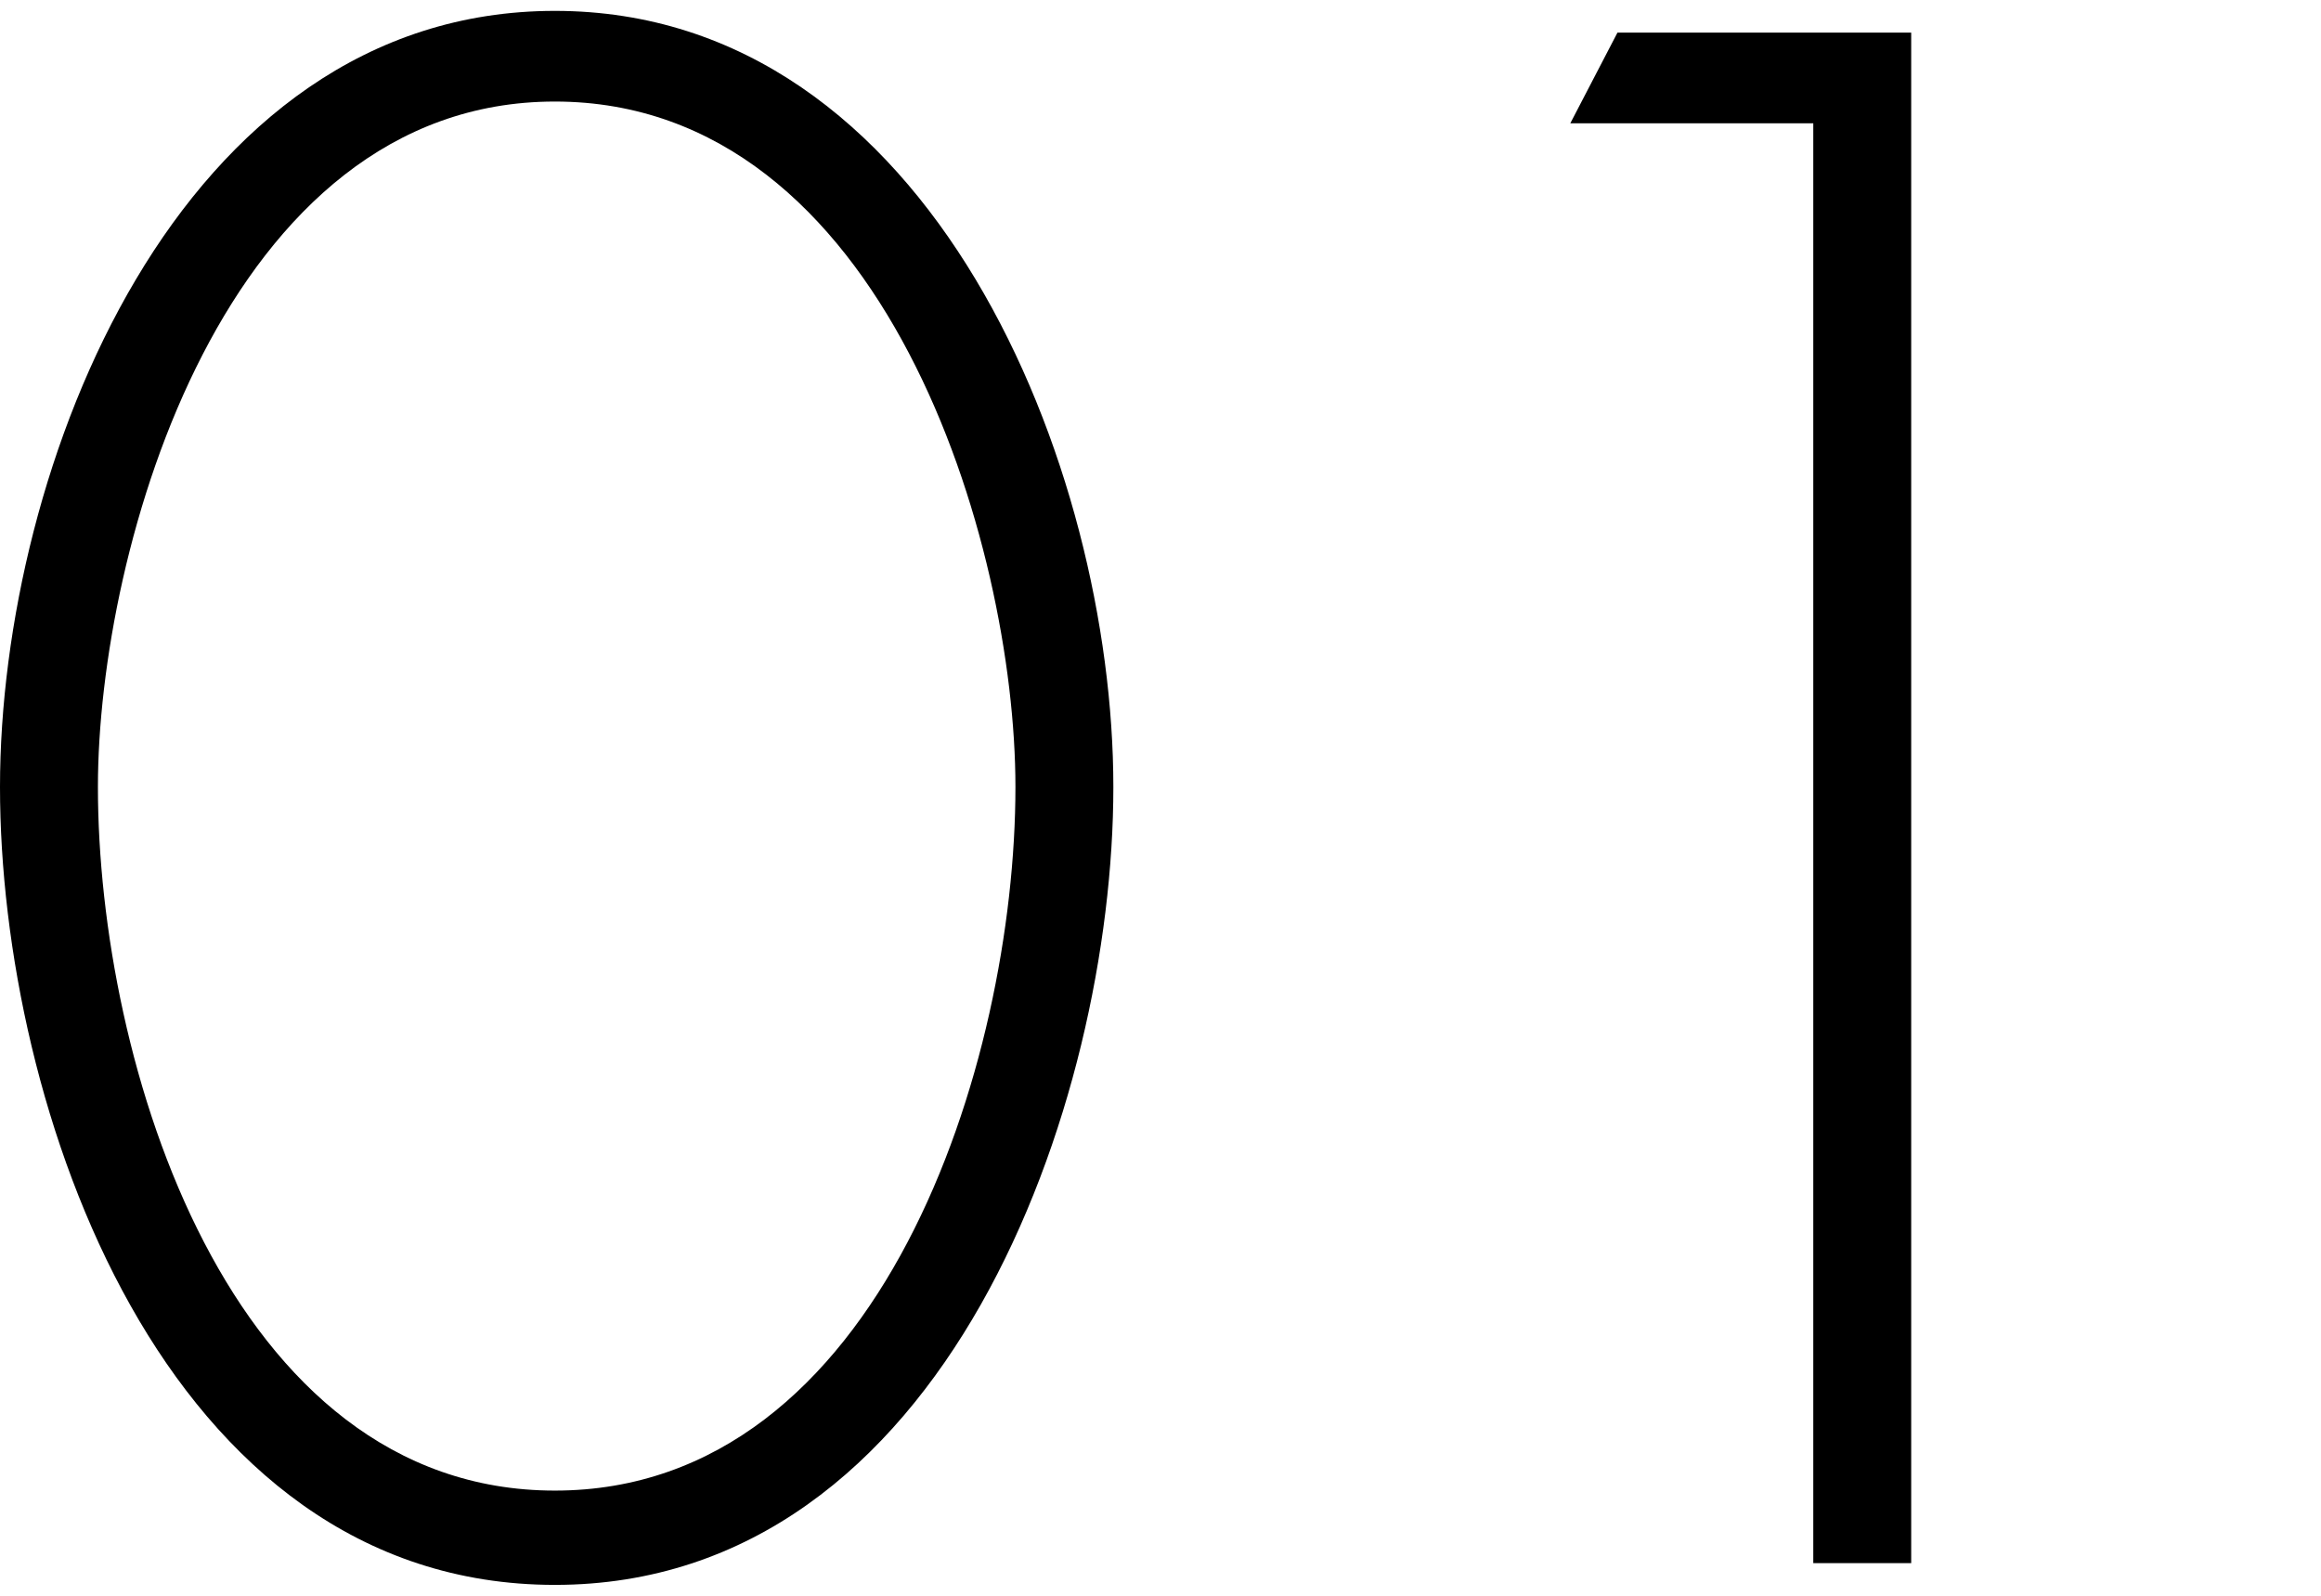
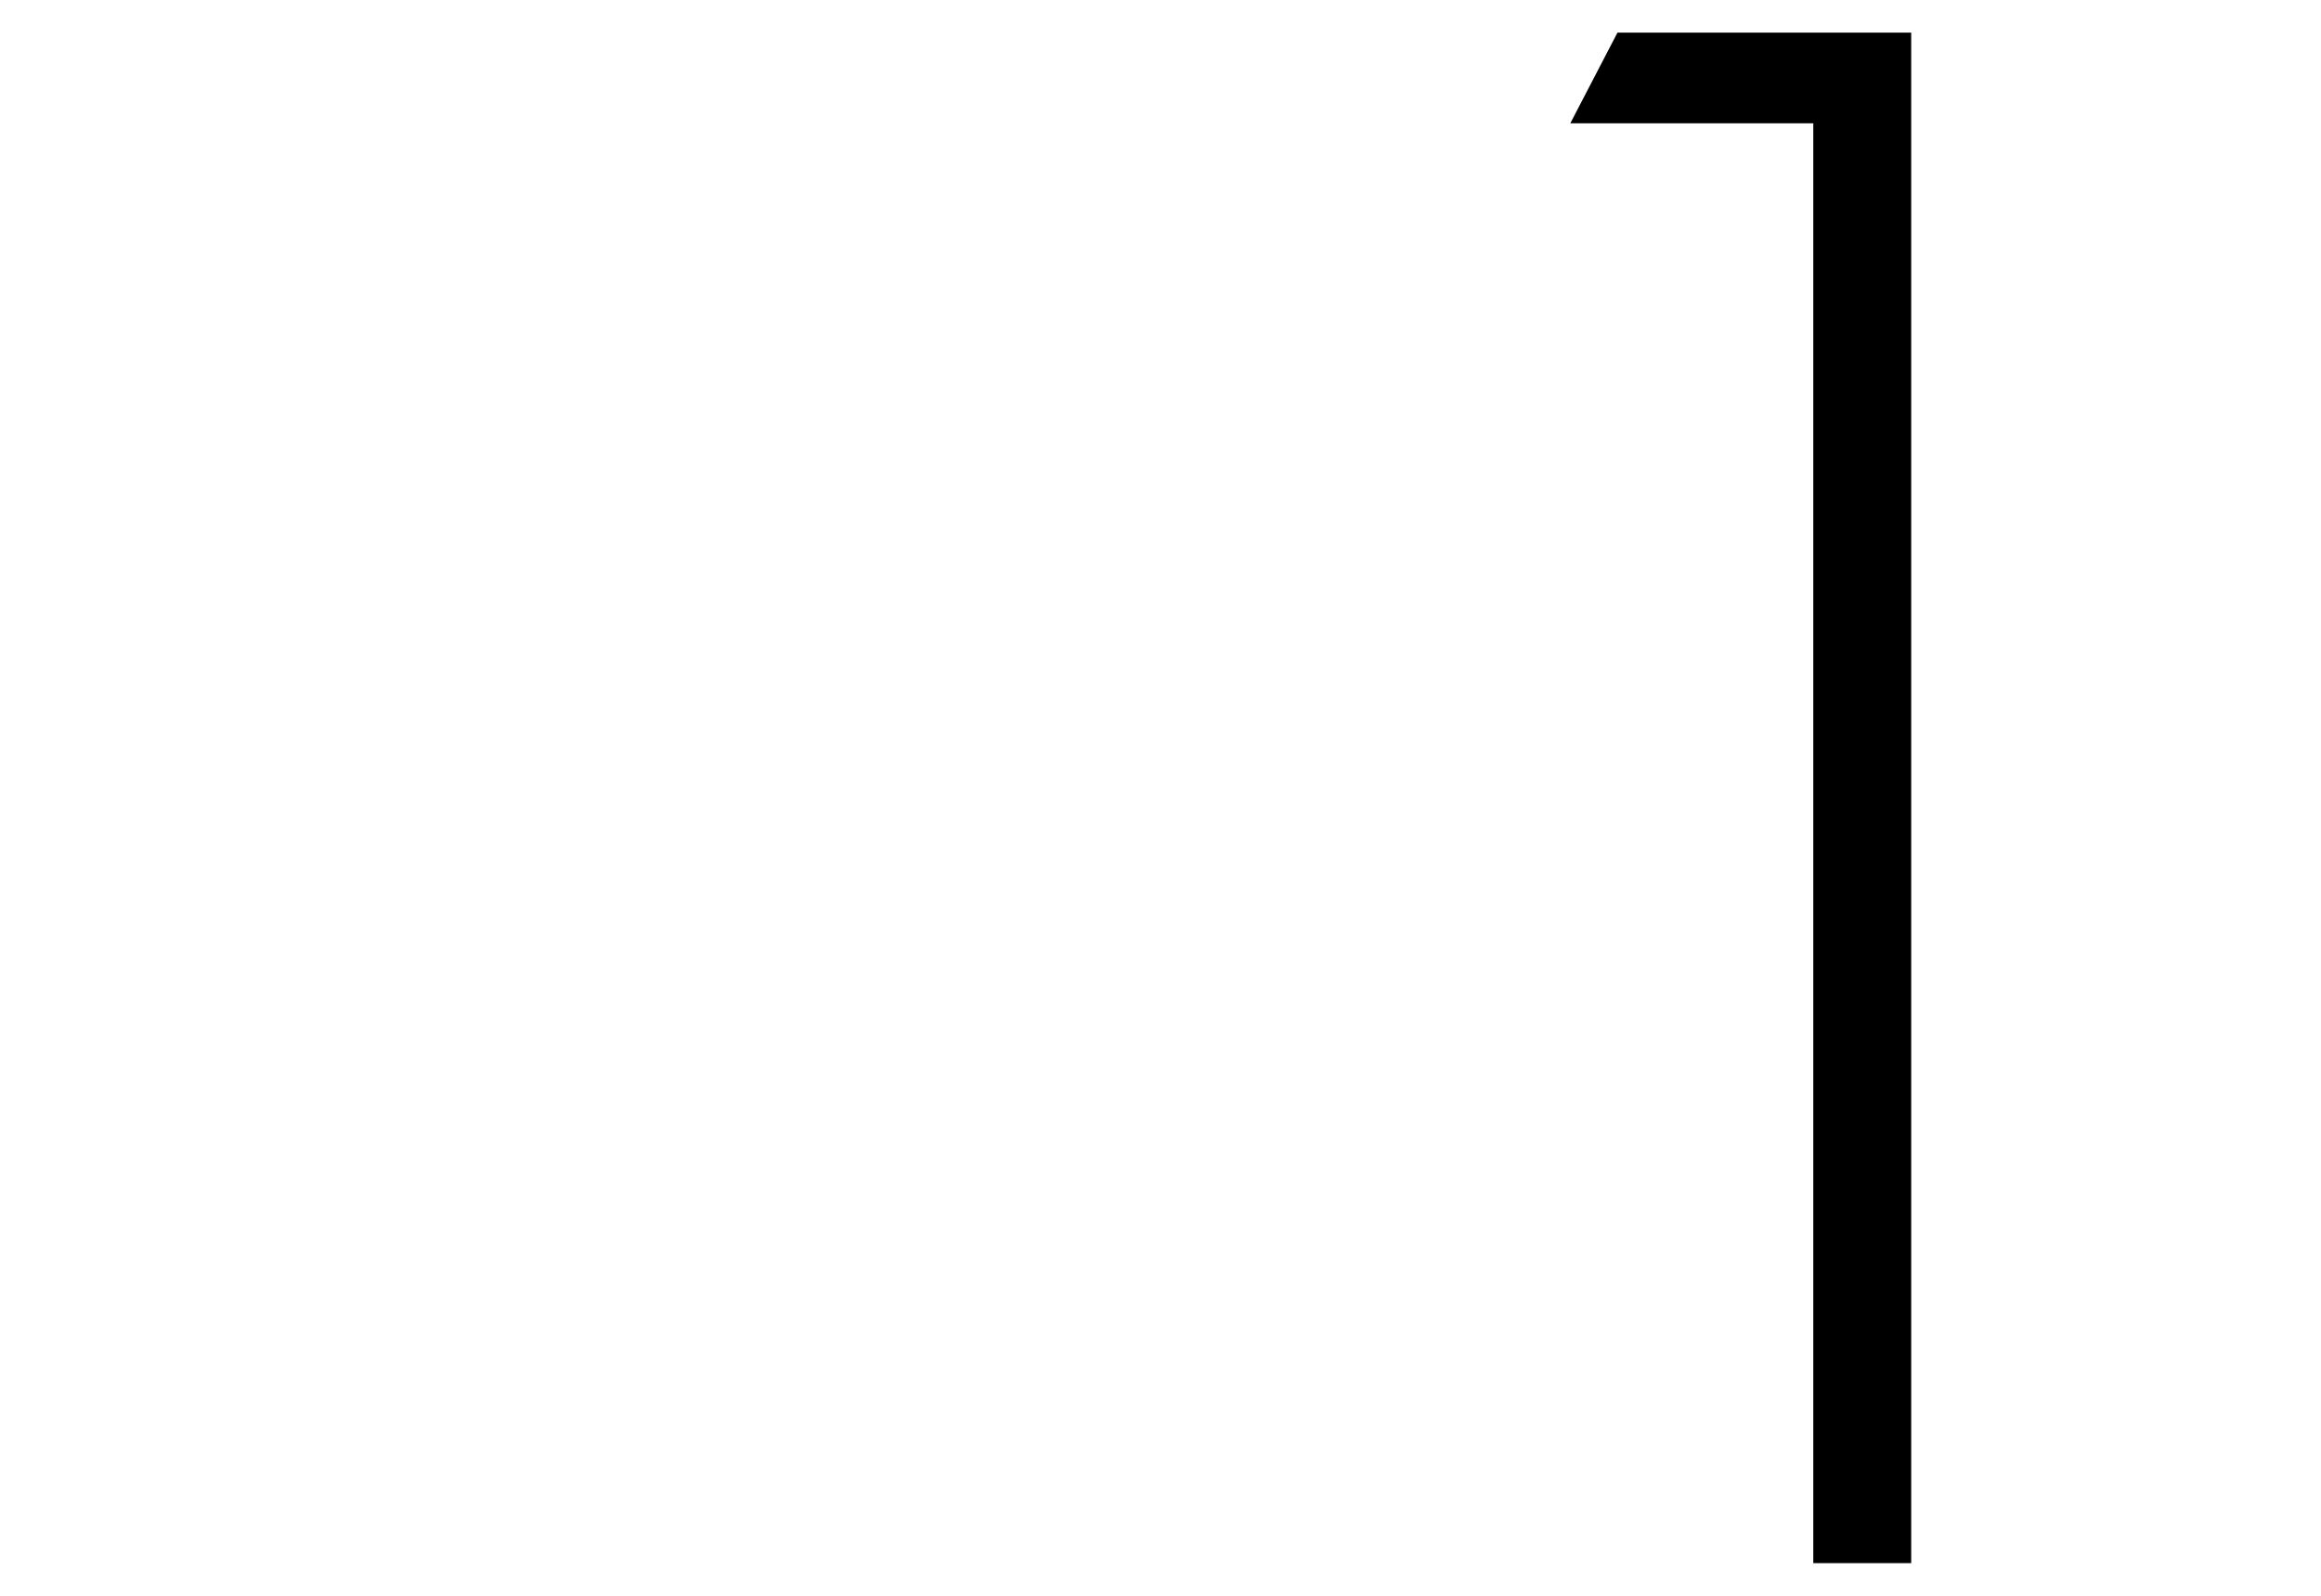
<svg xmlns="http://www.w3.org/2000/svg" version="1.1" id="レイヤー_1" x="0px" y="0px" viewBox="0 0 64 44" style="enable-background:new 0 0 64 44;" xml:space="preserve">
  <g id="レイヤー_2_1_">
    <g id="top_menu_1280">
-       <path d="M30.7,21.7c0,8.7-4.6,22-15.4,22S0,30.5,0,21.7S4.9,0.3,15.3,0.3S30.7,12.9,30.7,21.7z M28,21.7c0-6.7-3.6-18.9-12.7-18.9    S2.7,15.1,2.7,21.7c0,7.6,3.6,19.4,12.6,19.4S28,29.3,28,21.7z" />
-       <path d="M43.3,3.4l1.3-2.5h8.1v42.2H50V3.4H43.3z" />
+       <path d="M43.3,3.4l1.3-2.5h8.1v42.2H50V3.4H43.3" />
    </g>
  </g>
</svg>